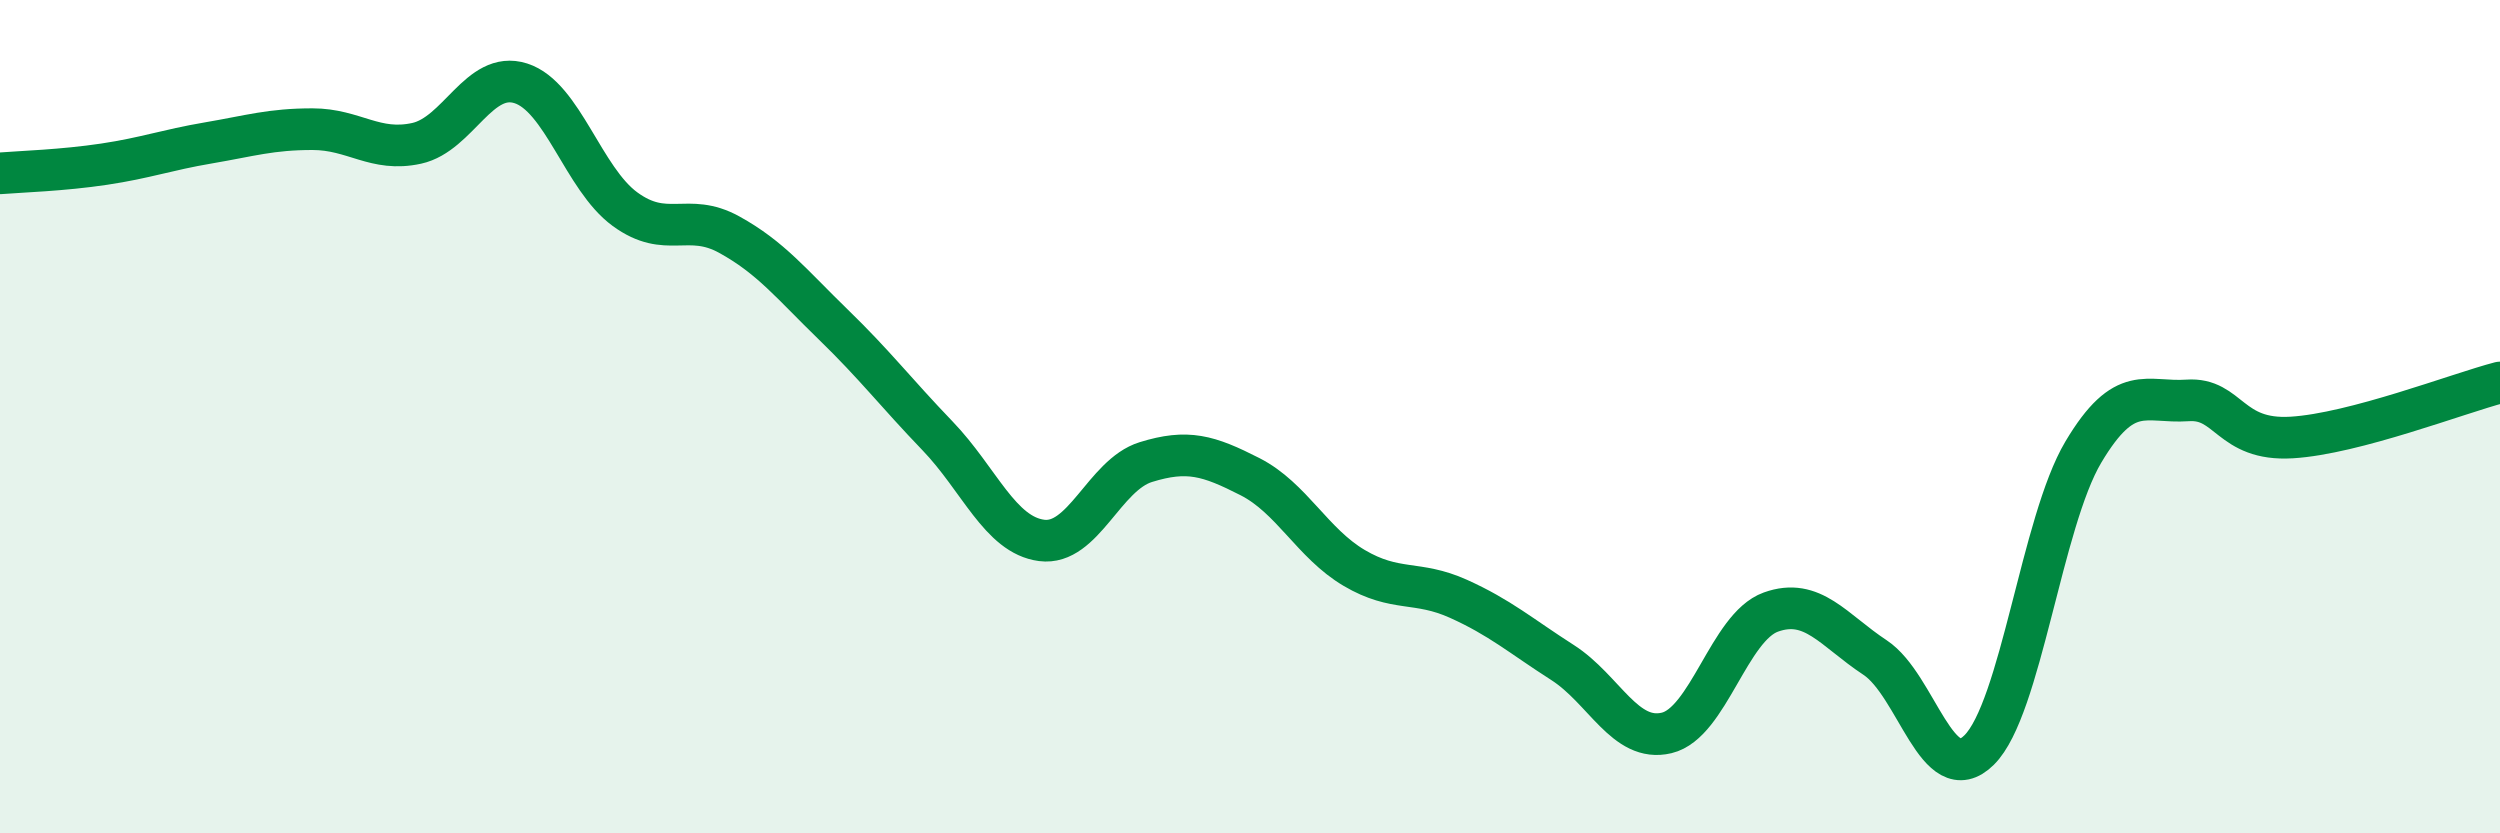
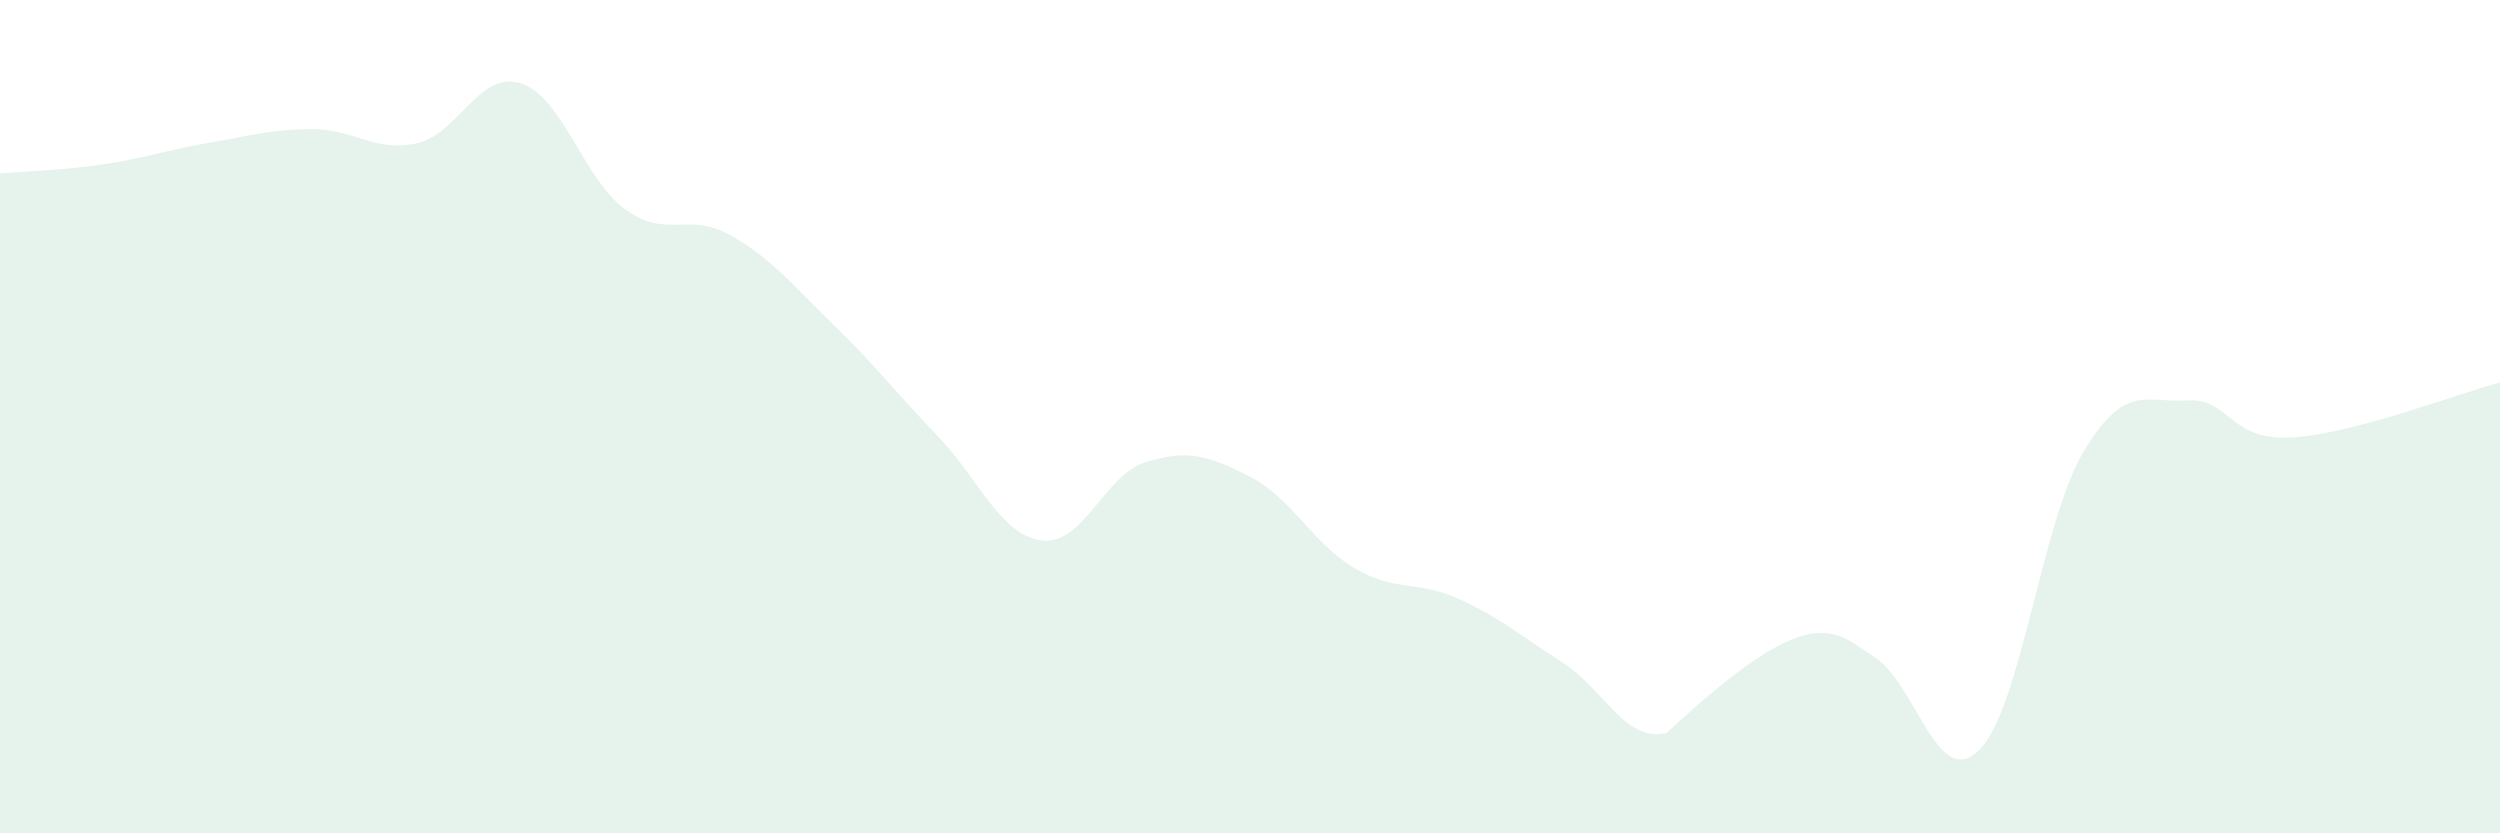
<svg xmlns="http://www.w3.org/2000/svg" width="60" height="20" viewBox="0 0 60 20">
-   <path d="M 0,4.16 C 0.5,4.12 1.5,4.09 2.5,3.94 C 3.5,3.79 4,3.6 5,3.43 C 6,3.26 6.5,3.1 7.5,3.1 C 8.5,3.1 9,3.66 10,3.44 C 11,3.22 11.5,1.68 12.5,2 C 13.5,2.32 14,4.29 15,5.02 C 16,5.75 16.5,5.08 17.5,5.63 C 18.5,6.18 19,6.82 20,7.79 C 21,8.76 21.5,9.42 22.5,10.46 C 23.5,11.5 24,12.84 25,12.97 C 26,13.1 26.5,11.4 27.5,11.09 C 28.5,10.78 29,10.93 30,11.44 C 31,11.95 31.5,13.04 32.5,13.63 C 33.5,14.22 34,13.92 35,14.37 C 36,14.82 36.5,15.26 37.5,15.9 C 38.5,16.54 39,17.83 40,17.59 C 41,17.35 41.5,15.05 42.5,14.69 C 43.5,14.33 44,15.12 45,15.78 C 46,16.44 46.5,18.99 47.5,18 C 48.5,17.01 49,12.53 50,10.85 C 51,9.17 51.5,9.68 52.5,9.61 C 53.5,9.54 53.5,10.59 55,10.5 C 56.5,10.41 59,9.44 60,9.18L60 20L0 20Z" fill="#008740" opacity="0.1" stroke-linecap="round" stroke-linejoin="round" />
-   <path d="M 0,4.16 C 0.5,4.12 1.5,4.09 2.5,3.94 C 3.5,3.79 4,3.6 5,3.43 C 6,3.26 6.5,3.1 7.5,3.1 C 8.5,3.1 9,3.66 10,3.44 C 11,3.22 11.5,1.68 12.5,2 C 13.5,2.32 14,4.29 15,5.02 C 16,5.75 16.5,5.08 17.5,5.63 C 18.5,6.18 19,6.82 20,7.79 C 21,8.76 21.5,9.42 22.5,10.46 C 23.5,11.5 24,12.84 25,12.97 C 26,13.1 26.5,11.4 27.5,11.09 C 28.5,10.78 29,10.93 30,11.44 C 31,11.95 31.5,13.04 32.5,13.63 C 33.5,14.22 34,13.92 35,14.37 C 36,14.82 36.5,15.26 37.5,15.9 C 38.5,16.54 39,17.83 40,17.59 C 41,17.35 41.5,15.05 42.5,14.69 C 43.5,14.33 44,15.12 45,15.78 C 46,16.44 46.5,18.99 47.5,18 C 48.5,17.01 49,12.53 50,10.85 C 51,9.17 51.5,9.68 52.5,9.61 C 53.5,9.54 53.5,10.59 55,10.5 C 56.5,10.41 59,9.44 60,9.18" stroke="#008740" stroke-width="1" fill="none" stroke-linecap="round" stroke-linejoin="round" />
+   <path d="M 0,4.16 C 0.5,4.12 1.5,4.09 2.5,3.94 C 3.5,3.79 4,3.6 5,3.43 C 6,3.26 6.5,3.1 7.5,3.1 C 8.5,3.1 9,3.66 10,3.44 C 11,3.22 11.5,1.68 12.5,2 C 13.5,2.32 14,4.29 15,5.02 C 16,5.75 16.5,5.08 17.5,5.63 C 18.5,6.18 19,6.82 20,7.79 C 21,8.76 21.5,9.42 22.5,10.46 C 23.5,11.5 24,12.84 25,12.97 C 26,13.1 26.5,11.4 27.5,11.09 C 28.5,10.78 29,10.93 30,11.44 C 31,11.95 31.5,13.04 32.5,13.63 C 33.5,14.22 34,13.92 35,14.37 C 36,14.82 36.5,15.26 37.5,15.9 C 38.5,16.54 39,17.83 40,17.59 C 43.5,14.33 44,15.12 45,15.78 C 46,16.44 46.5,18.99 47.5,18 C 48.5,17.01 49,12.53 50,10.85 C 51,9.17 51.5,9.68 52.5,9.61 C 53.5,9.54 53.5,10.59 55,10.5 C 56.5,10.41 59,9.44 60,9.18L60 20L0 20Z" fill="#008740" opacity="0.1" stroke-linecap="round" stroke-linejoin="round" />
</svg>